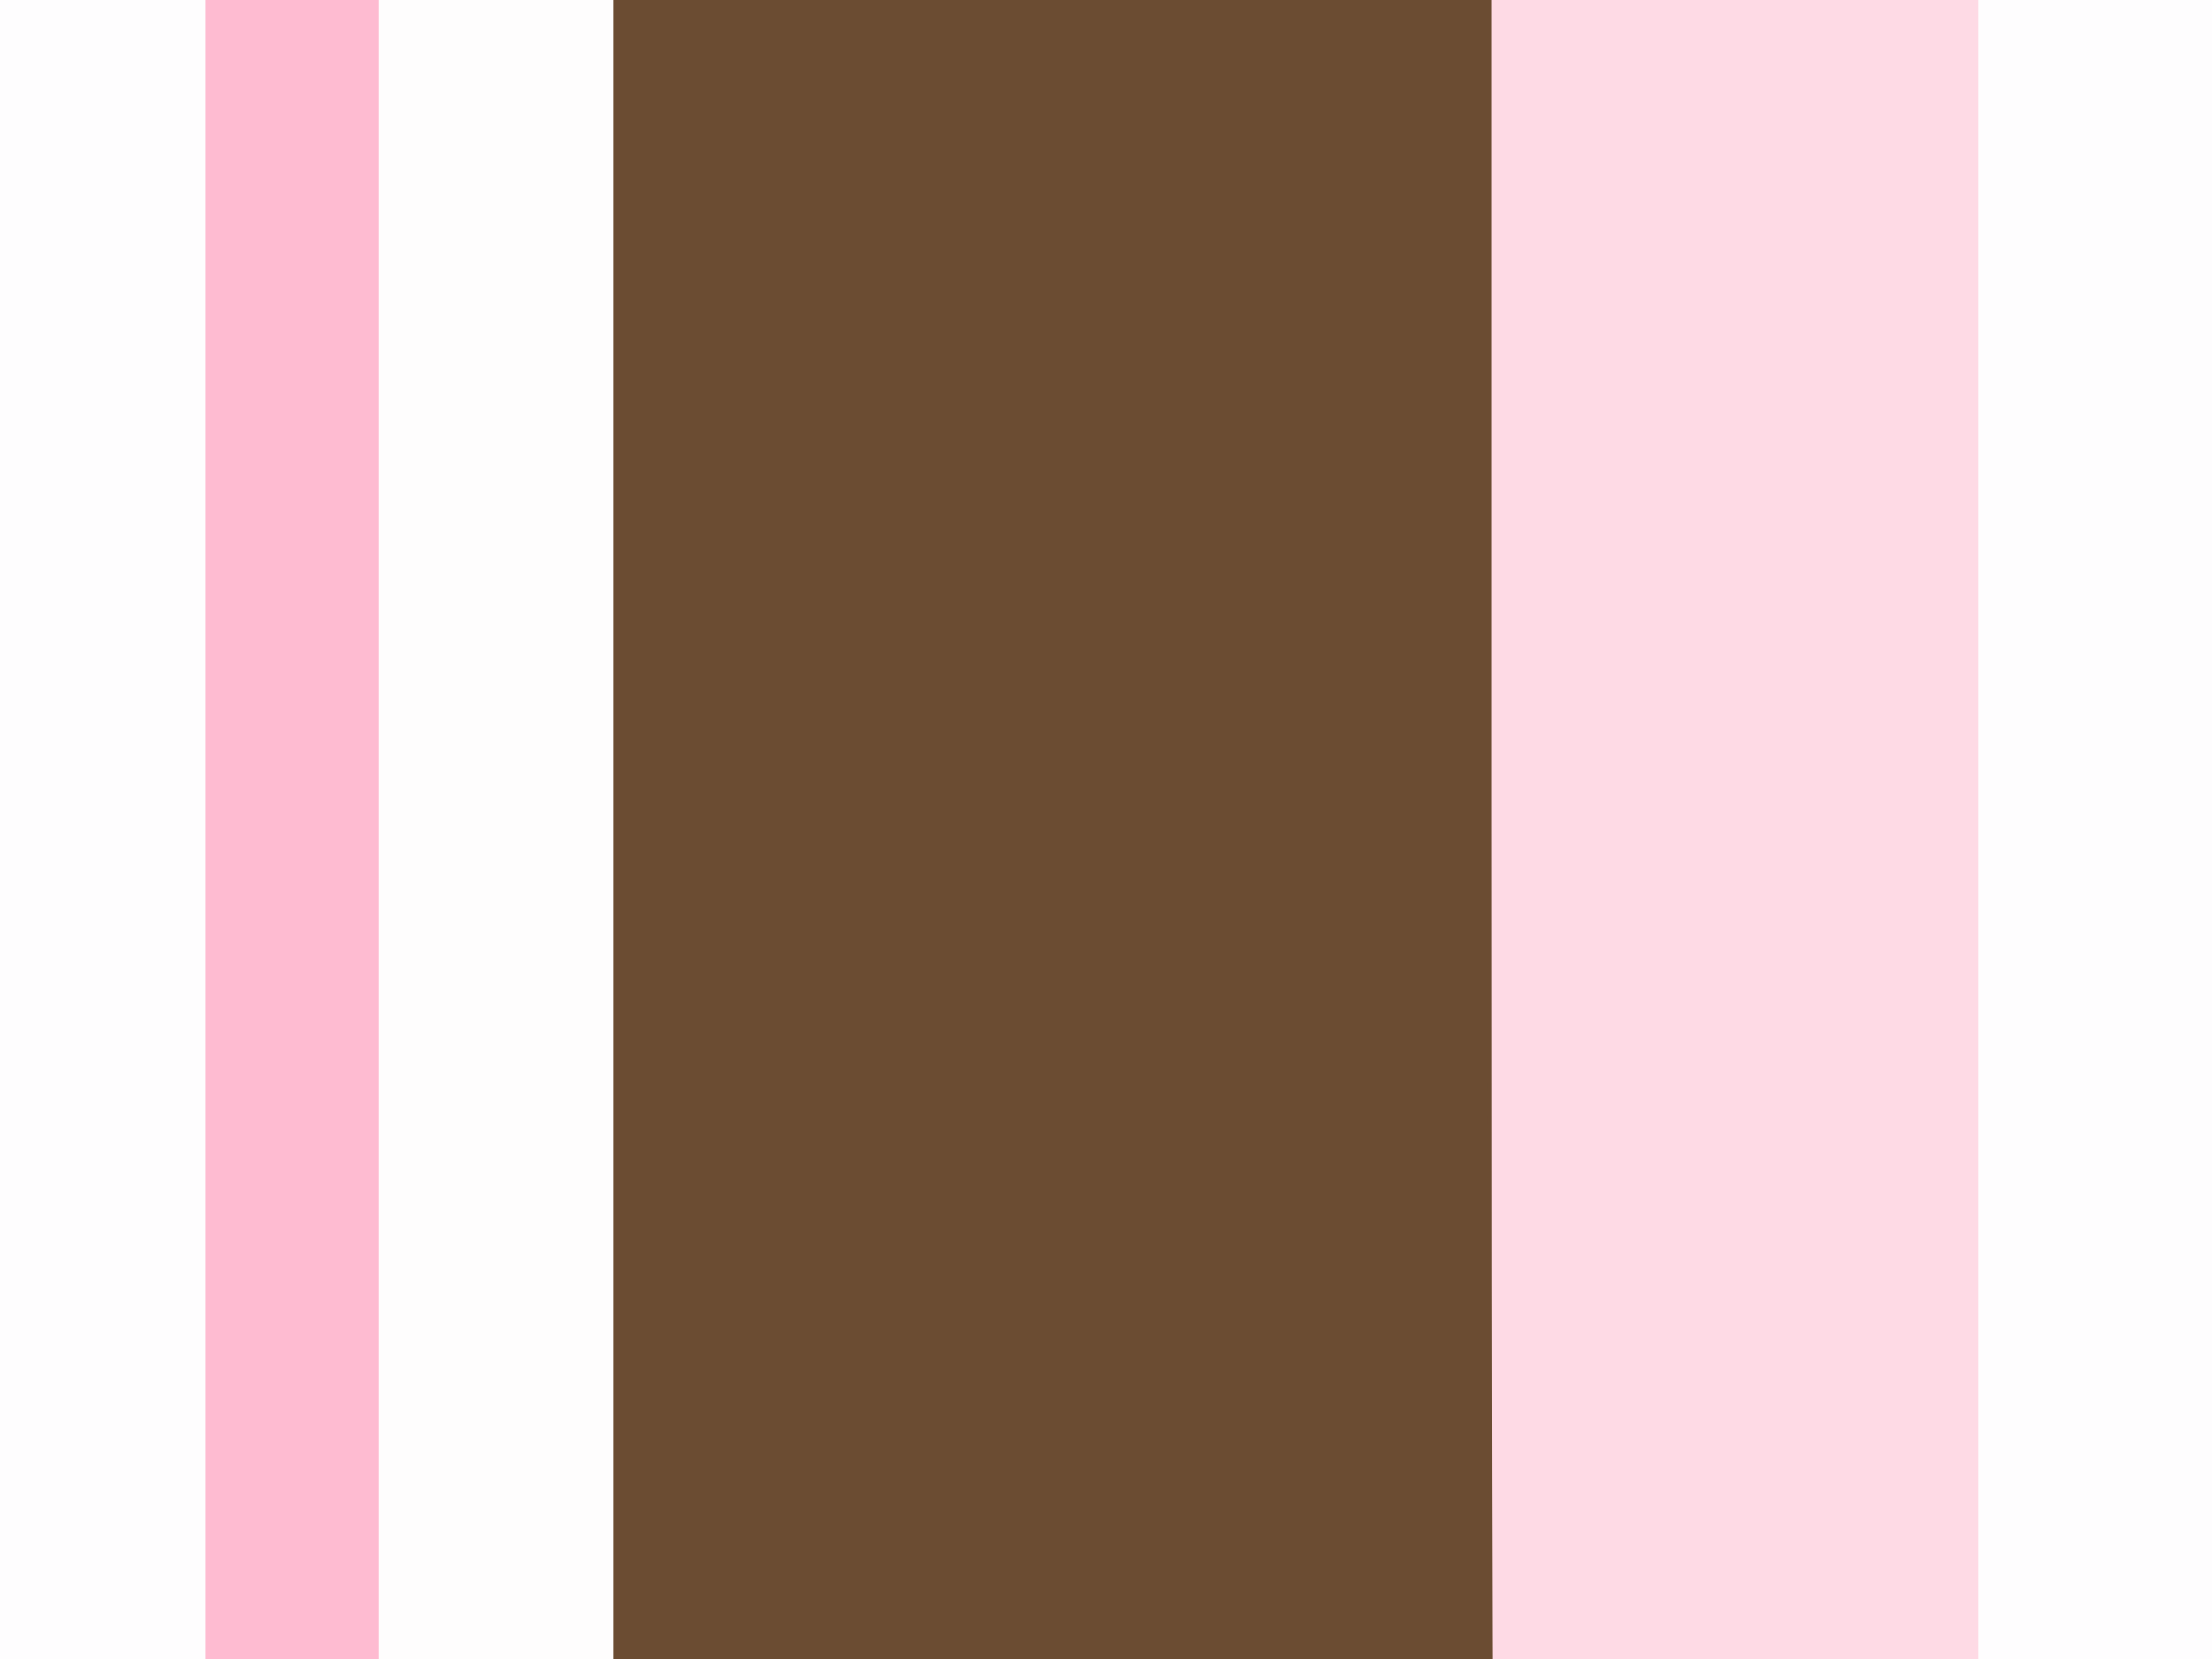
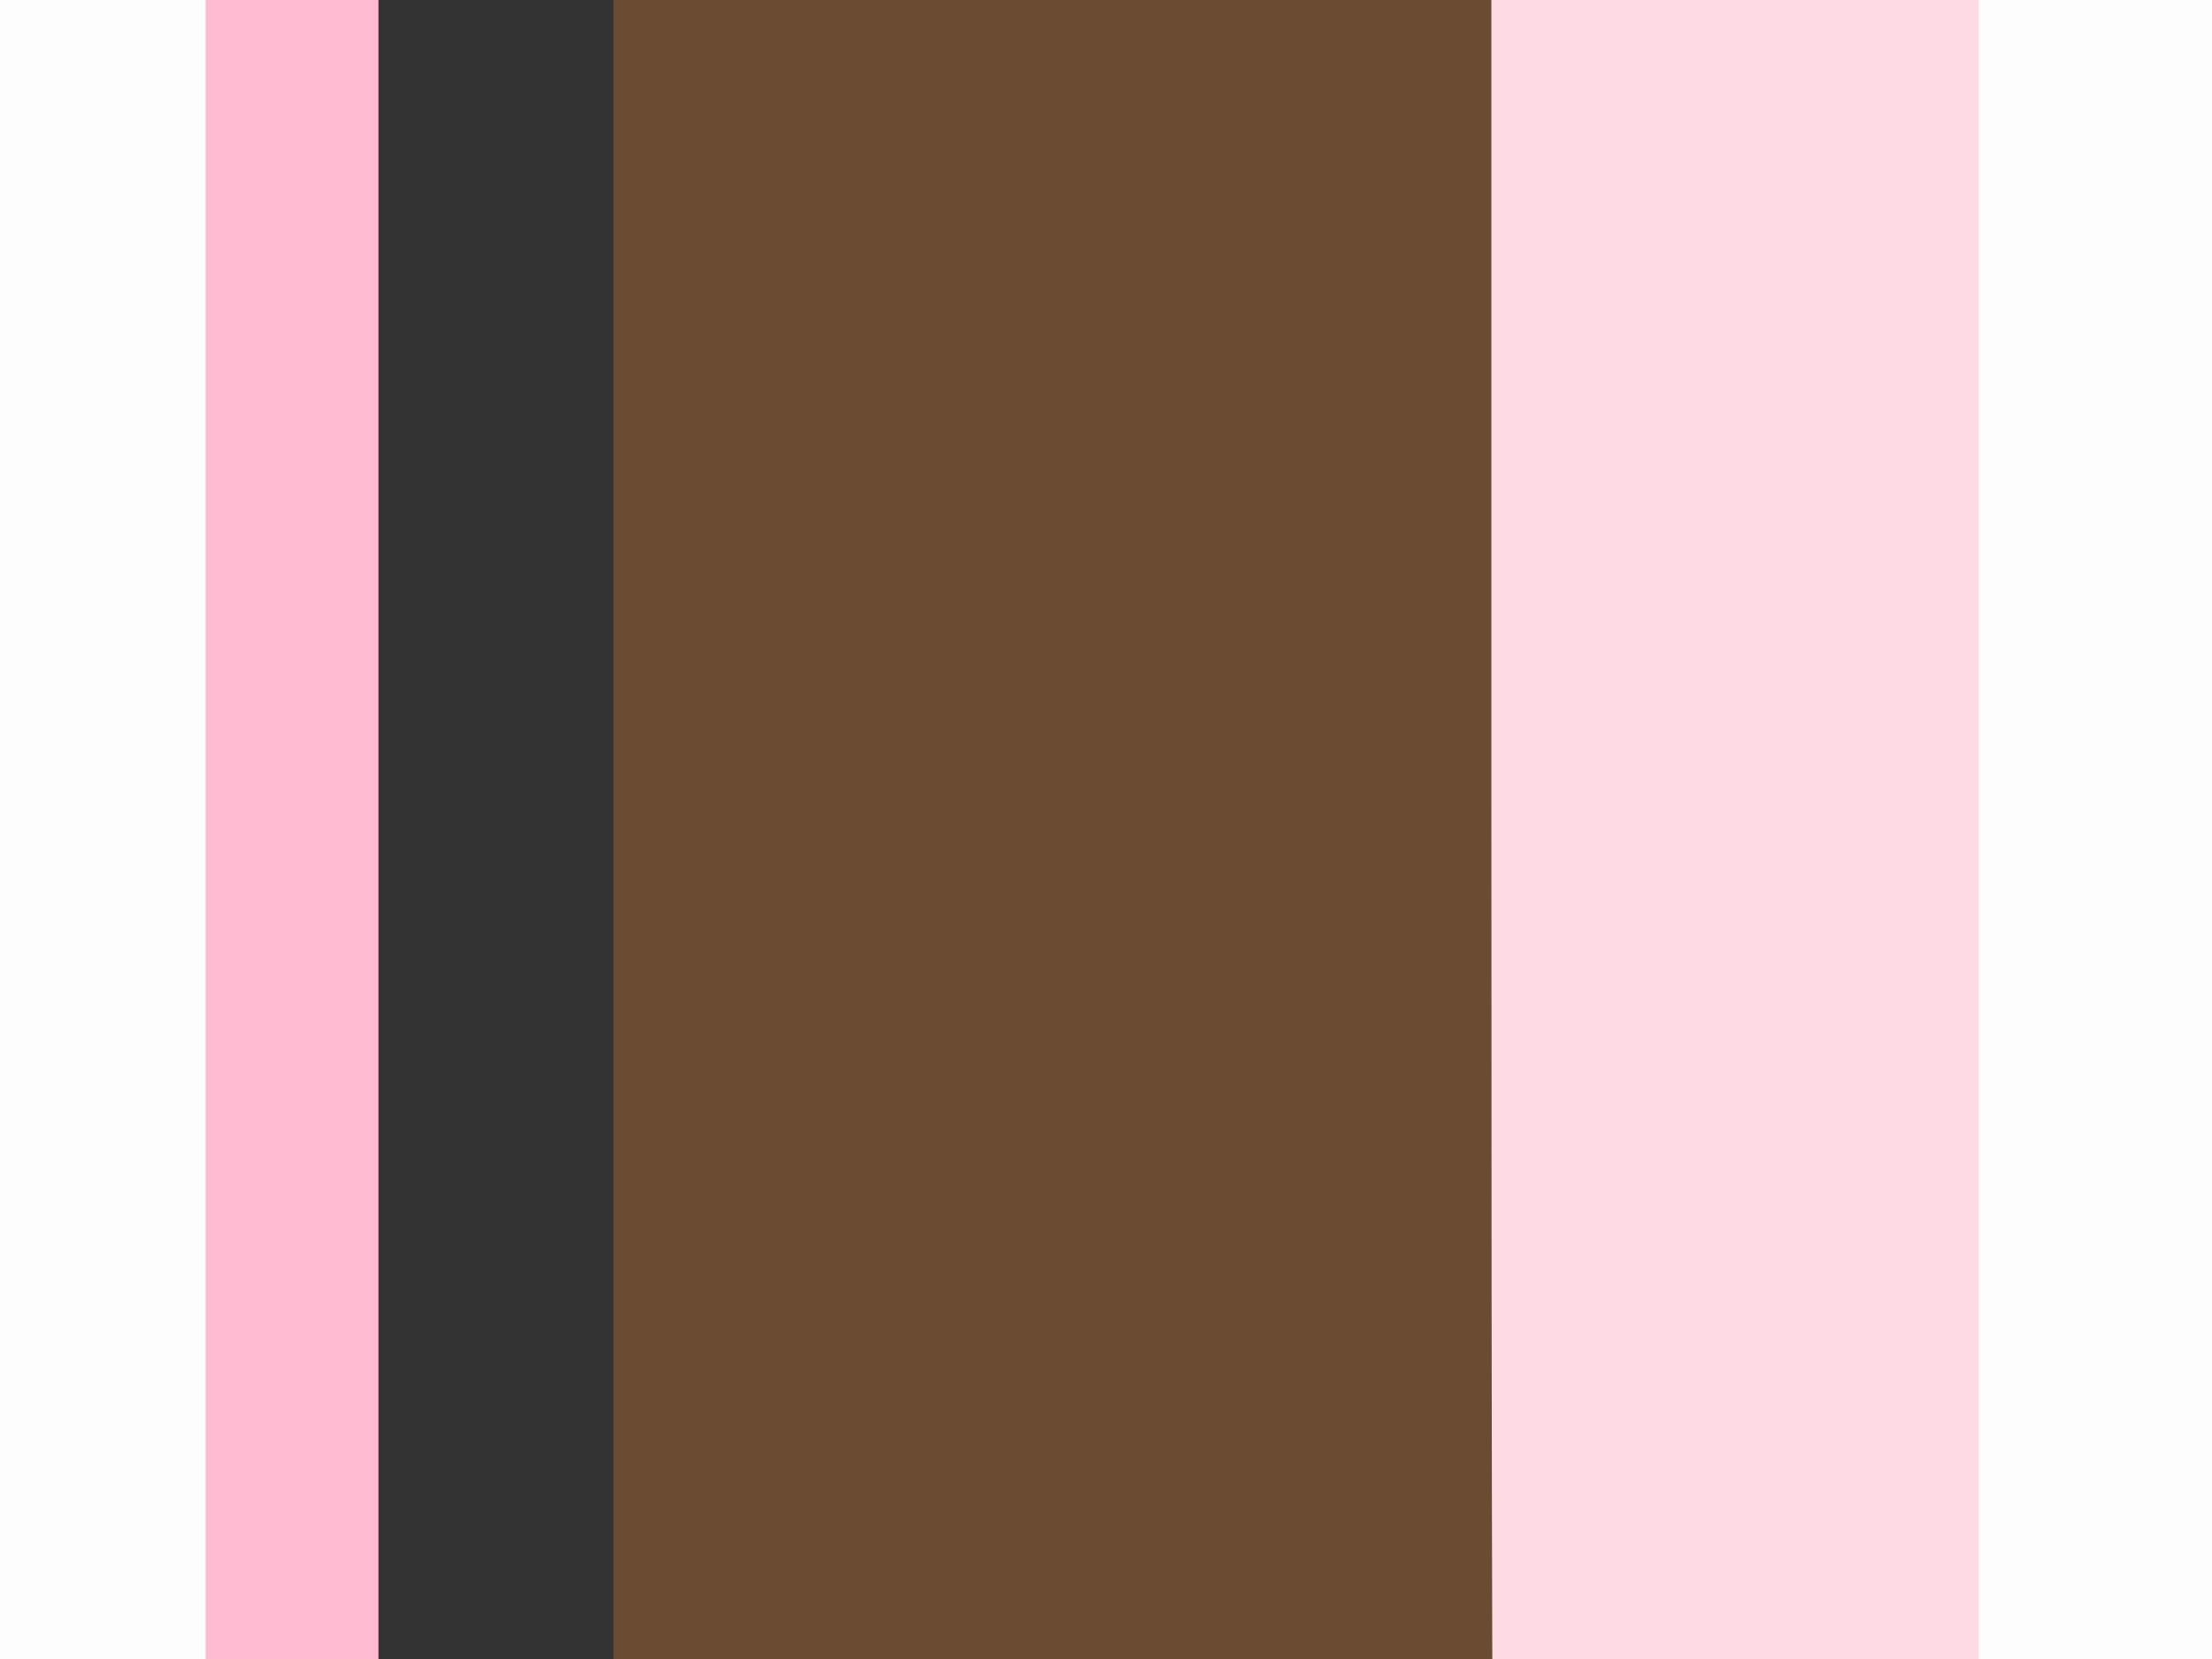
<svg xmlns="http://www.w3.org/2000/svg" width="640" height="480">
  <rect width="100%" height="100%" fill="#333333" stroke="none" />
  <g>
    <title>Layer 1</title>
    <g id="svg_1">
      <path d="m431,-97l1,-5l71,0l70,0l0,334l0,333l-70,0l-69,0l0,-1l-1,0l0,-1q0,-1 -1,-5q-1,-5 -1,-328q0,-322 0,-327z" stroke-width="1px" stroke="#FEDAE5" fill-rule="evenodd" fill="#FEDAE5" />
-       <path d="m109,232l0,-334l34,0l35,0l0,334l0,333l-35,0l-34,0l0,-333z" stroke-width="1px" stroke="#FEFDFD" fill-rule="evenodd" fill="#FEFDFD" />
      <path d="m59,232l0,-334l25,0l25,0l0,334l0,333l-25,0l-25,0l0,-333z" stroke-width="1px" stroke="#FEBBD1" fill-rule="evenodd" fill="#FEBBD1" />
      <path d="m-27,232l0,-334l43,0l43,0l0,334l0,333l-43,0l-43,0l0,-333z" stroke-width="1px" stroke="#FEFDFE" fill-rule="evenodd" fill="#FEFDFE" />
      <path d="m-190,232l0,-334l81,0l82,0l0,334l0,333l-82,0l-81,0l0,-333z" stroke-width="1px" stroke="#f954a4" fill-rule="evenodd" fill="#f954a4" />
-       <path d="m-273,232l0,-334l42,0l41,0l0,334l0,333l-41,0l-42,0l0,-333z" stroke-width="1px" stroke="#FEFDFE" fill-rule="evenodd" fill="#FEFDFE" />
      <path d="m573,232l0,-334l38,0l37,0l0,334l0,333l-37,0l-38,0l0,-333z" stroke-width="1px" stroke="#FEFDFE" fill-rule="evenodd" fill="#FEFDFE" />
      <path d="m178,232l0,-334l127,0l127,0l-1,5q0,5 0,327q0,323 1,328q1,4 1,5l0,1l1,0l0,1l-128,0l-128,0l0,-333z" stroke-width="1px" stroke="#6b4c32" fill-rule="evenodd" fill="#6b4c32" />
      <path d="m648,232l0,-334l93,0l94,0l0,334l0,333l-94,0l-93,0l0,-333z" stroke-width="1px" stroke="#FEBAD0" fill-rule="evenodd" fill="#FEBAD0" />
    </g>
  </g>
</svg>